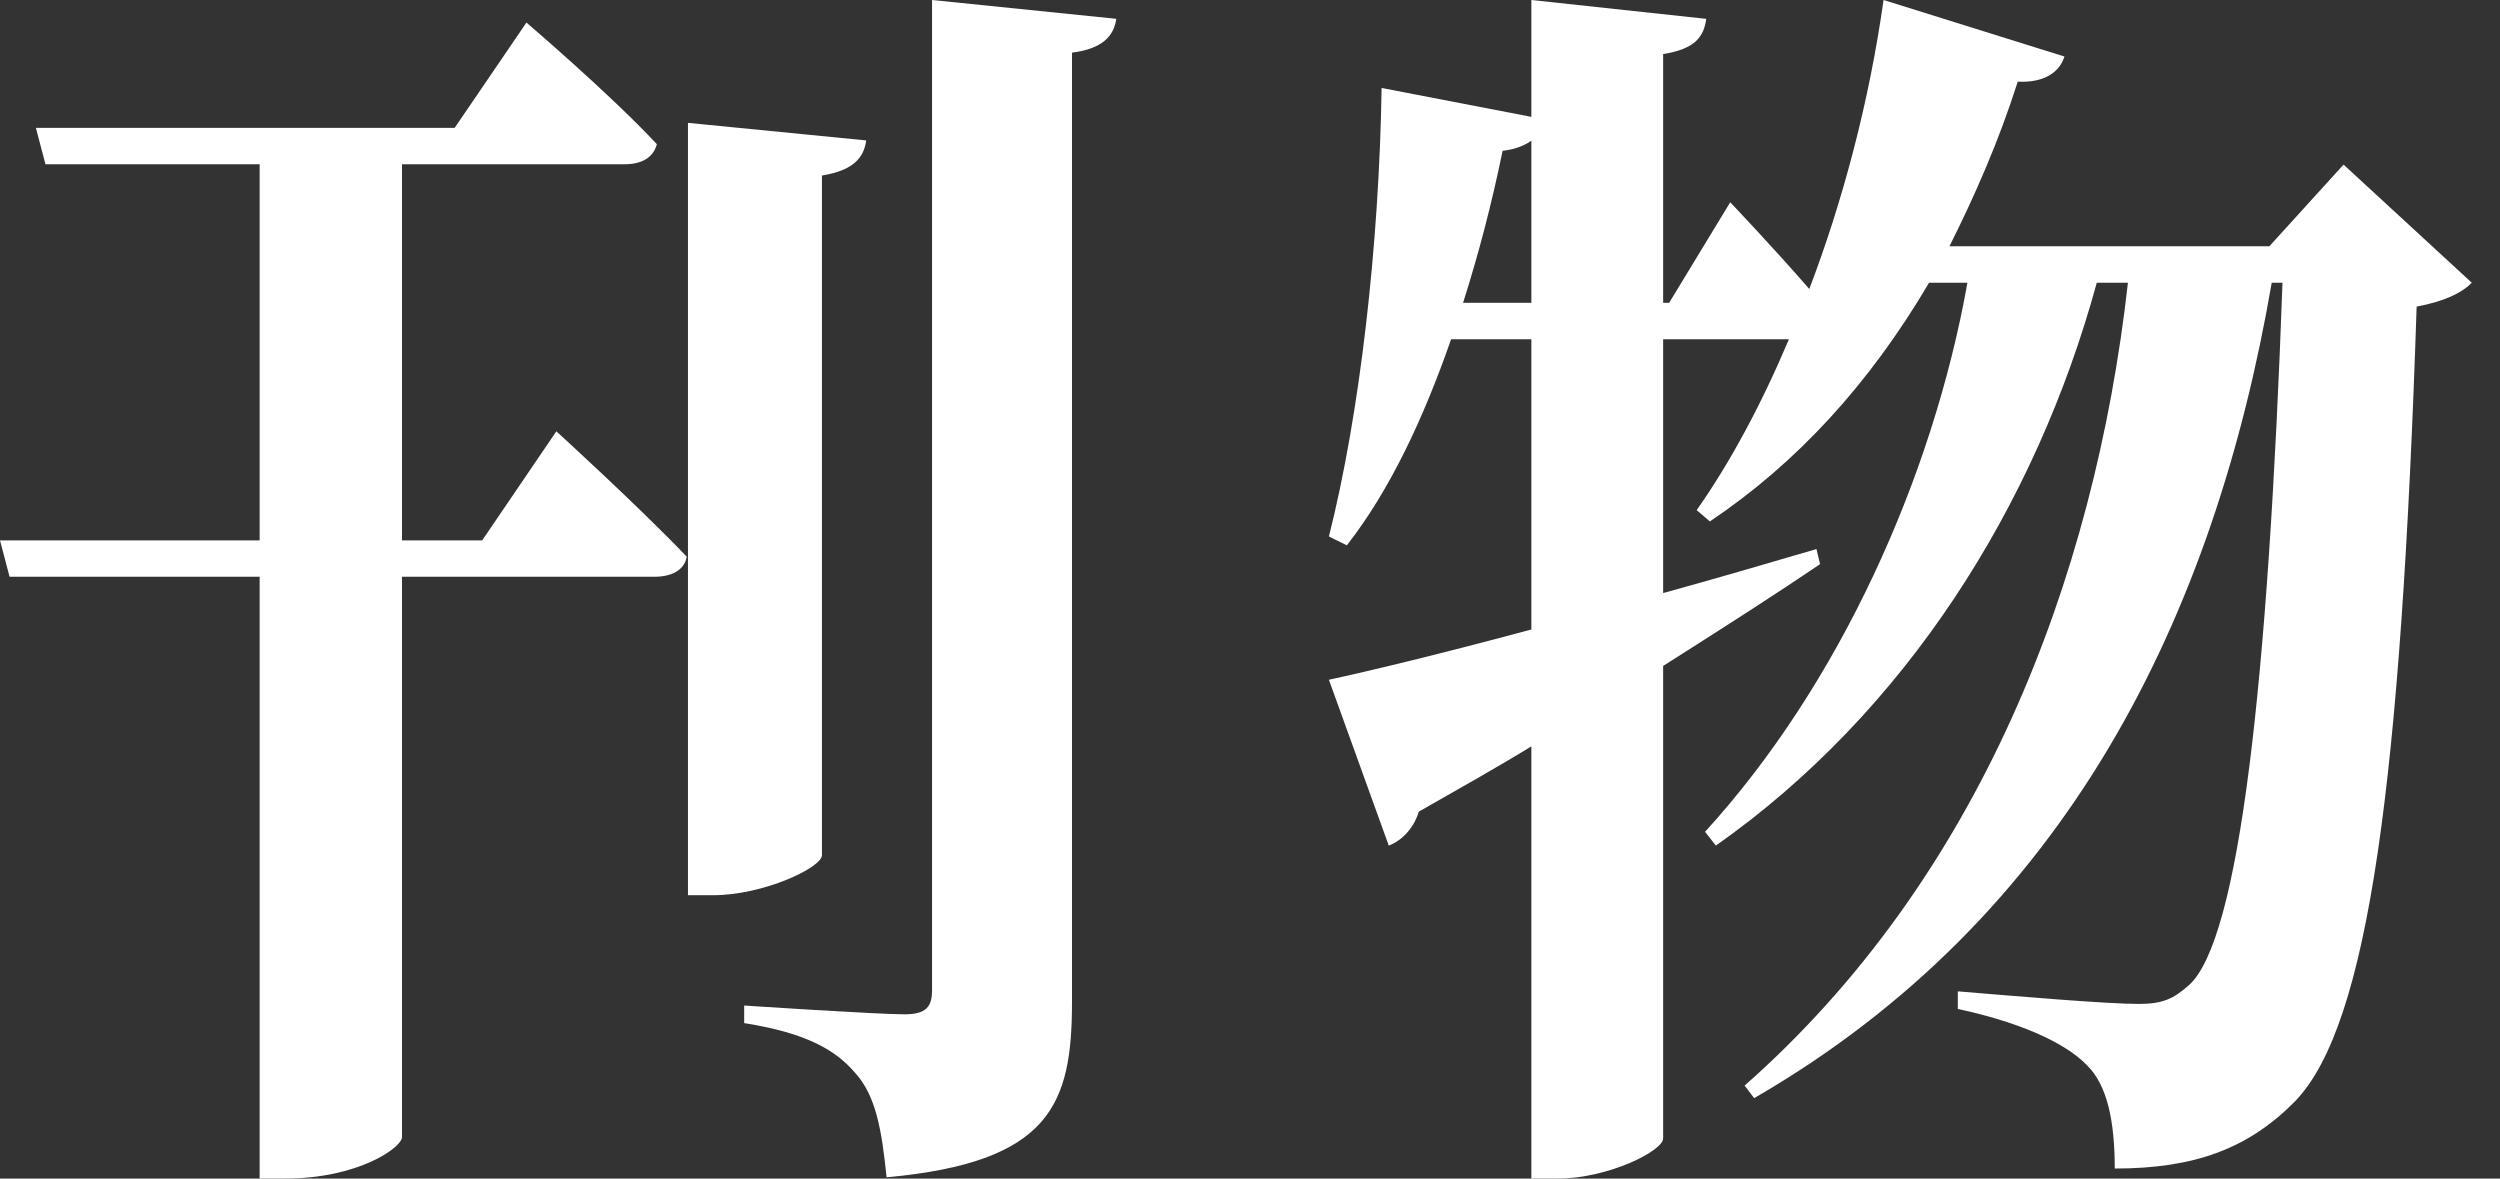
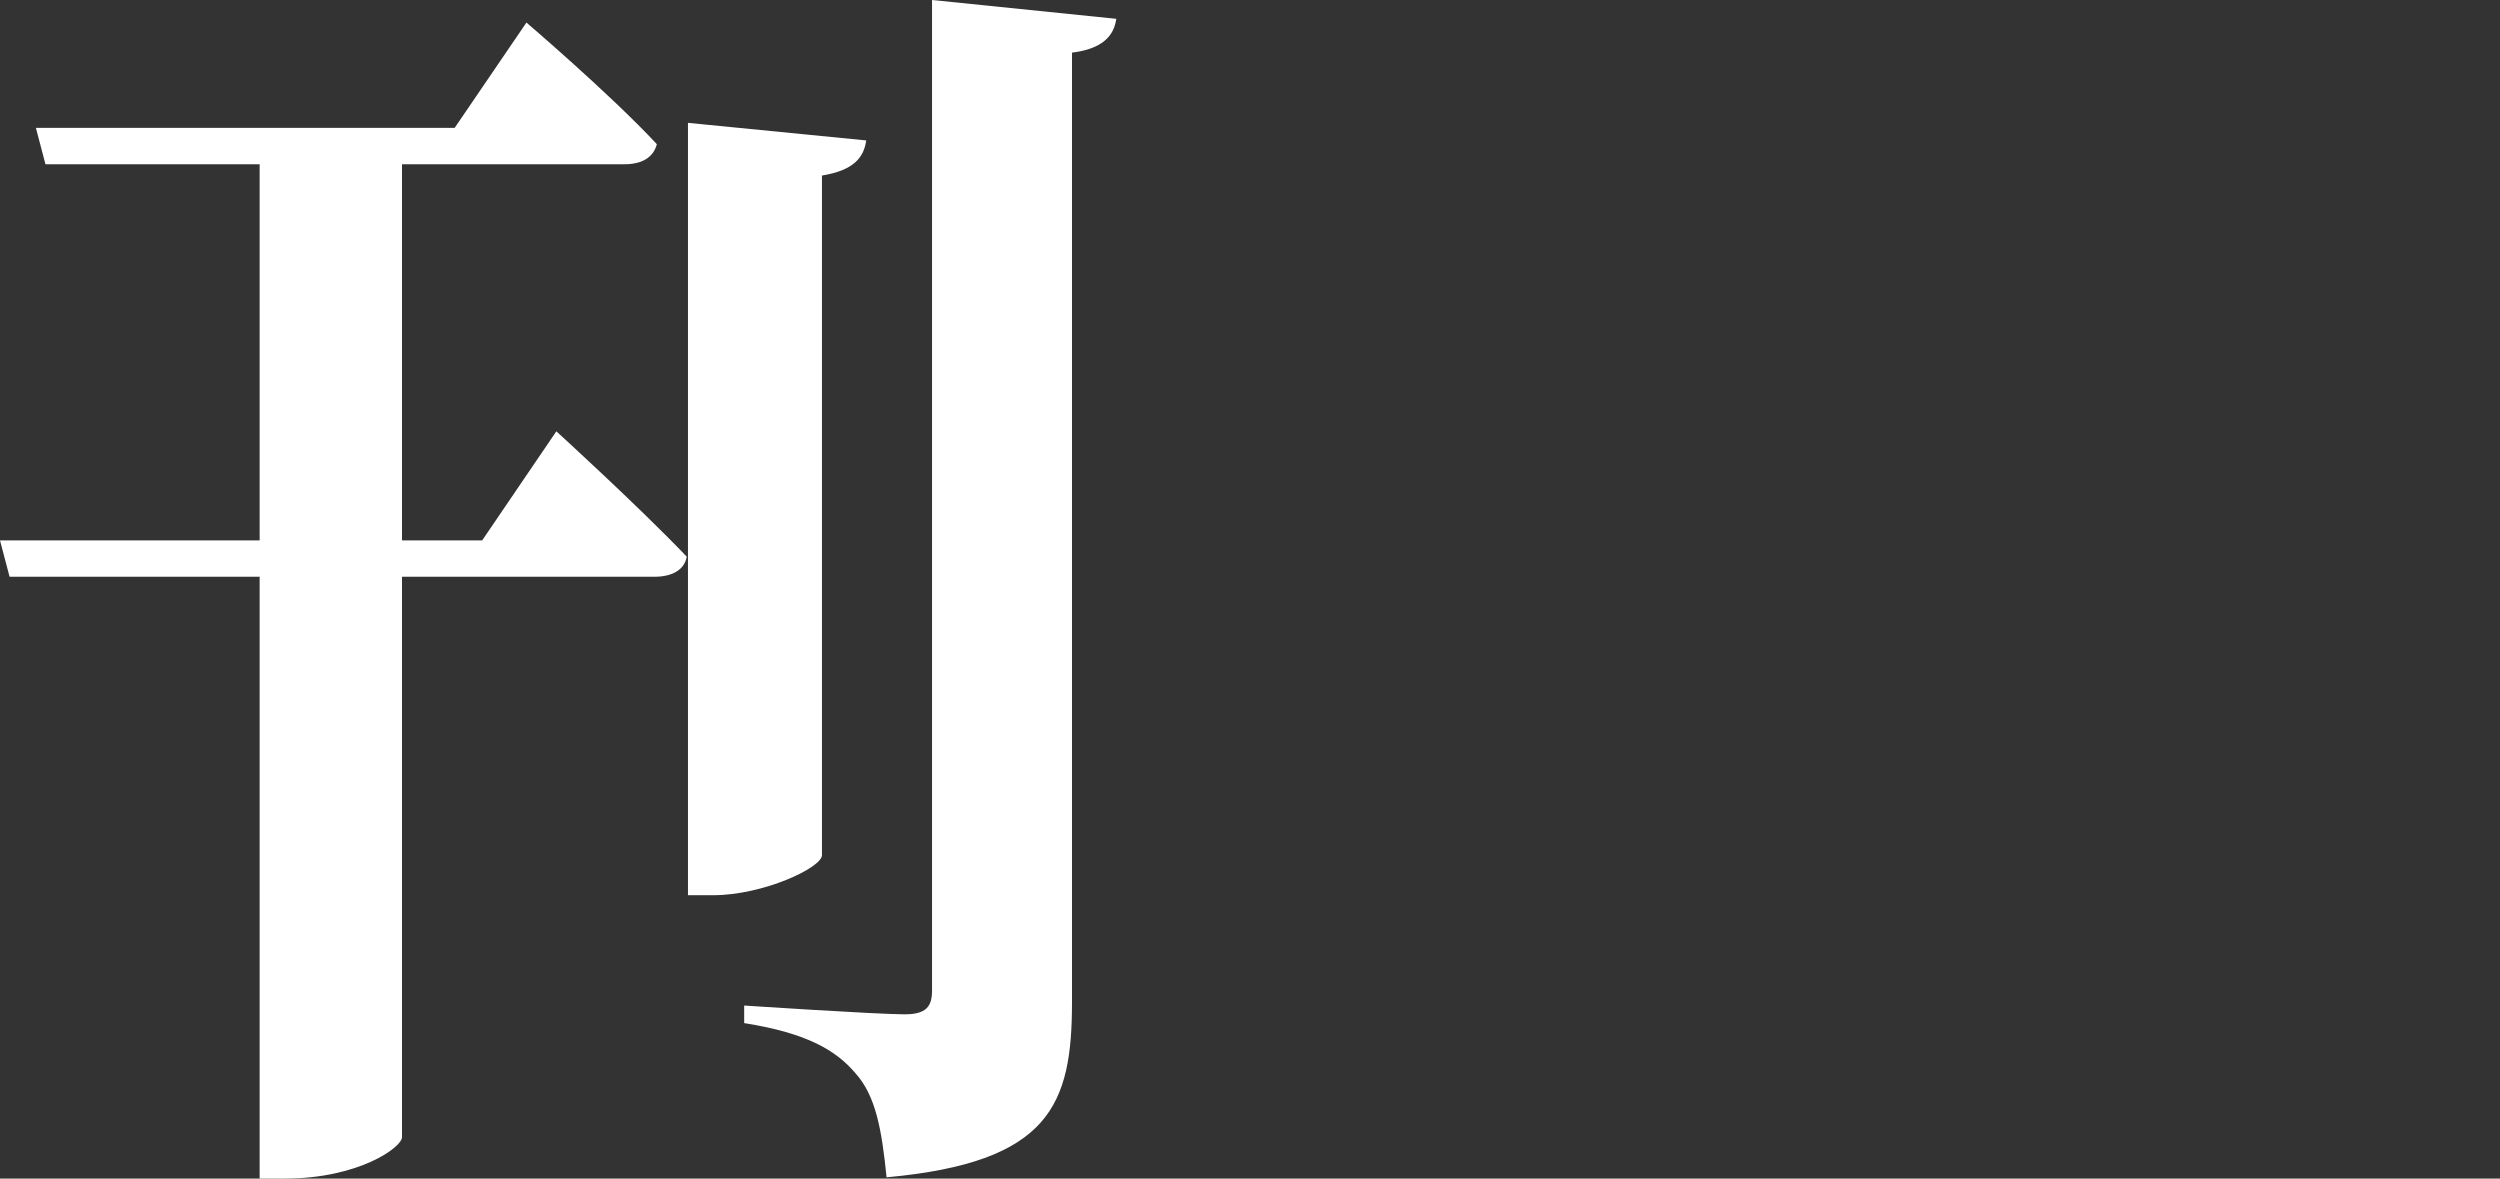
<svg xmlns="http://www.w3.org/2000/svg" width="70px" height="33px" viewBox="0 0 70 33" version="1.1">
  <rect x="0" y="0" width="70" height="33" fill="#333333" stroke="none" />
  <title>img/新声</title>
  <g id="pc" stroke="none" stroke-width="1" fill="none" fill-rule="evenodd">
    <g id="2-关于我们" transform="translate(-1153, -1207)" fill="#FFFFFF" fill-rule="nonzero">
      <g id="编组-9" transform="translate(1130, 1181)">
        <g id="刊-物" transform="translate(23, 26)">
-           <path d="M13.501,15.131 L11.256,15.131 L11.256,4.599 L17.487,4.599 C17.956,4.599 18.291,4.423 18.392,4.037 C17.085,2.633 14.74,0.632 14.74,0.632 L12.73,3.581 L1.005,3.581 L1.273,4.599 L7.27,4.599 L7.27,15.131 L0,15.131 L0.268,16.149 L7.27,16.149 L7.27,33 L7.973,33 C10.05,33 11.256,32.122 11.256,31.841 L11.256,16.149 L18.325,16.149 C18.794,16.149 19.162,15.973 19.229,15.587 C17.889,14.183 15.578,12.077 15.578,12.077 L13.501,15.131 Z M23.015,4.915 C23.886,4.774 24.187,4.423 24.254,3.932 L19.263,3.44 L19.263,25.066 L19.966,25.066 C21.373,25.066 23.015,24.294 23.015,23.943 L23.015,4.915 Z M26.097,0 L26.097,27.734 C26.097,28.19 25.929,28.401 25.326,28.401 C24.556,28.401 20.837,28.155 20.837,28.155 L20.837,28.647 C22.613,28.928 23.417,29.419 23.953,30.051 C24.522,30.683 24.69,31.631 24.824,32.965 C29.413,32.544 30.016,30.929 30.016,28.05 L30.016,1.474 C30.854,1.369 31.189,1.018 31.256,0.527 L26.097,0 Z" id="形状" />
-           <path d="M40.966,8.479 C41.402,7.107 41.771,5.699 42.073,4.222 C42.408,4.187 42.677,4.081 42.878,3.94 L42.878,8.479 L40.966,8.479 Z M65.62,4.609 L63.541,6.896 L54.585,6.896 C55.289,5.488 55.96,3.975 56.497,2.287 C57.268,2.322 57.671,2.005 57.805,1.583 L52.74,0 C52.337,2.85 51.599,5.629 50.66,8.092 C49.654,6.931 48.446,5.664 48.446,5.664 L46.736,8.479 L46.568,8.479 L46.568,1.513 C47.473,1.372 47.708,1.02 47.775,0.528 L42.878,0 L42.878,3.272 L38.685,2.463 C38.618,6.825 38.081,11.575 37.209,15.022 L37.712,15.269 C38.92,13.721 39.859,11.715 40.631,9.499 L42.878,9.499 L42.878,17.626 C40.396,18.294 38.35,18.787 37.209,19.033 L38.886,23.677 C39.255,23.536 39.591,23.184 39.725,22.727 C40.832,22.094 41.905,21.496 42.878,20.898 L42.878,33 L43.616,33 C45.025,33 46.568,32.226 46.568,31.874 L46.568,18.646 C48.346,17.52 49.821,16.57 50.962,15.796 L50.861,15.374 C49.419,15.796 47.977,16.219 46.568,16.606 L46.568,9.499 L50.09,9.499 C49.318,11.328 48.446,12.947 47.507,14.284 L47.876,14.6 C50.291,12.982 52.337,10.765 54.014,7.916 L55.088,7.916 C54.115,13.369 51.499,19.174 47.742,23.29 L48.044,23.677 C53.343,19.948 57,14.178 58.71,7.916 L59.582,7.916 C58.643,16.289 55.39,24.627 48.849,30.397 L49.117,30.748 C57.872,25.682 61.998,17.274 63.608,7.916 L63.91,7.916 C63.507,19.139 62.702,26.316 61.293,27.582 C60.857,27.969 60.555,28.11 59.884,28.11 C58.979,28.11 56.53,27.899 54.819,27.758 L54.819,28.251 C56.463,28.602 57.805,29.165 58.442,29.834 C59.012,30.397 59.213,31.417 59.213,32.719 C61.461,32.719 62.97,32.156 64.278,30.819 C66.325,28.673 67.23,21.848 67.666,8.584 C68.438,8.443 68.941,8.197 69.209,7.916 L65.62,4.609 Z" id="形状" />
+           <path d="M13.501,15.131 L11.256,15.131 L11.256,4.599 L17.487,4.599 C17.956,4.599 18.291,4.423 18.392,4.037 C17.085,2.633 14.74,0.632 14.74,0.632 L12.73,3.581 L1.005,3.581 L1.273,4.599 L7.27,4.599 L7.27,15.131 L0,15.131 L0.268,16.149 L7.27,16.149 L7.27,33 L7.973,33 C10.05,33 11.256,32.122 11.256,31.841 L11.256,16.149 L18.325,16.149 C18.794,16.149 19.162,15.973 19.229,15.587 C17.889,14.183 15.578,12.077 15.578,12.077 L13.501,15.131 Z M23.015,4.915 C23.886,4.774 24.187,4.423 24.254,3.932 L19.263,3.44 L19.263,25.066 L19.966,25.066 C21.373,25.066 23.015,24.294 23.015,23.943 Z M26.097,0 L26.097,27.734 C26.097,28.19 25.929,28.401 25.326,28.401 C24.556,28.401 20.837,28.155 20.837,28.155 L20.837,28.647 C22.613,28.928 23.417,29.419 23.953,30.051 C24.522,30.683 24.69,31.631 24.824,32.965 C29.413,32.544 30.016,30.929 30.016,28.05 L30.016,1.474 C30.854,1.369 31.189,1.018 31.256,0.527 L26.097,0 Z" id="形状" />
        </g>
      </g>
    </g>
  </g>
</svg>